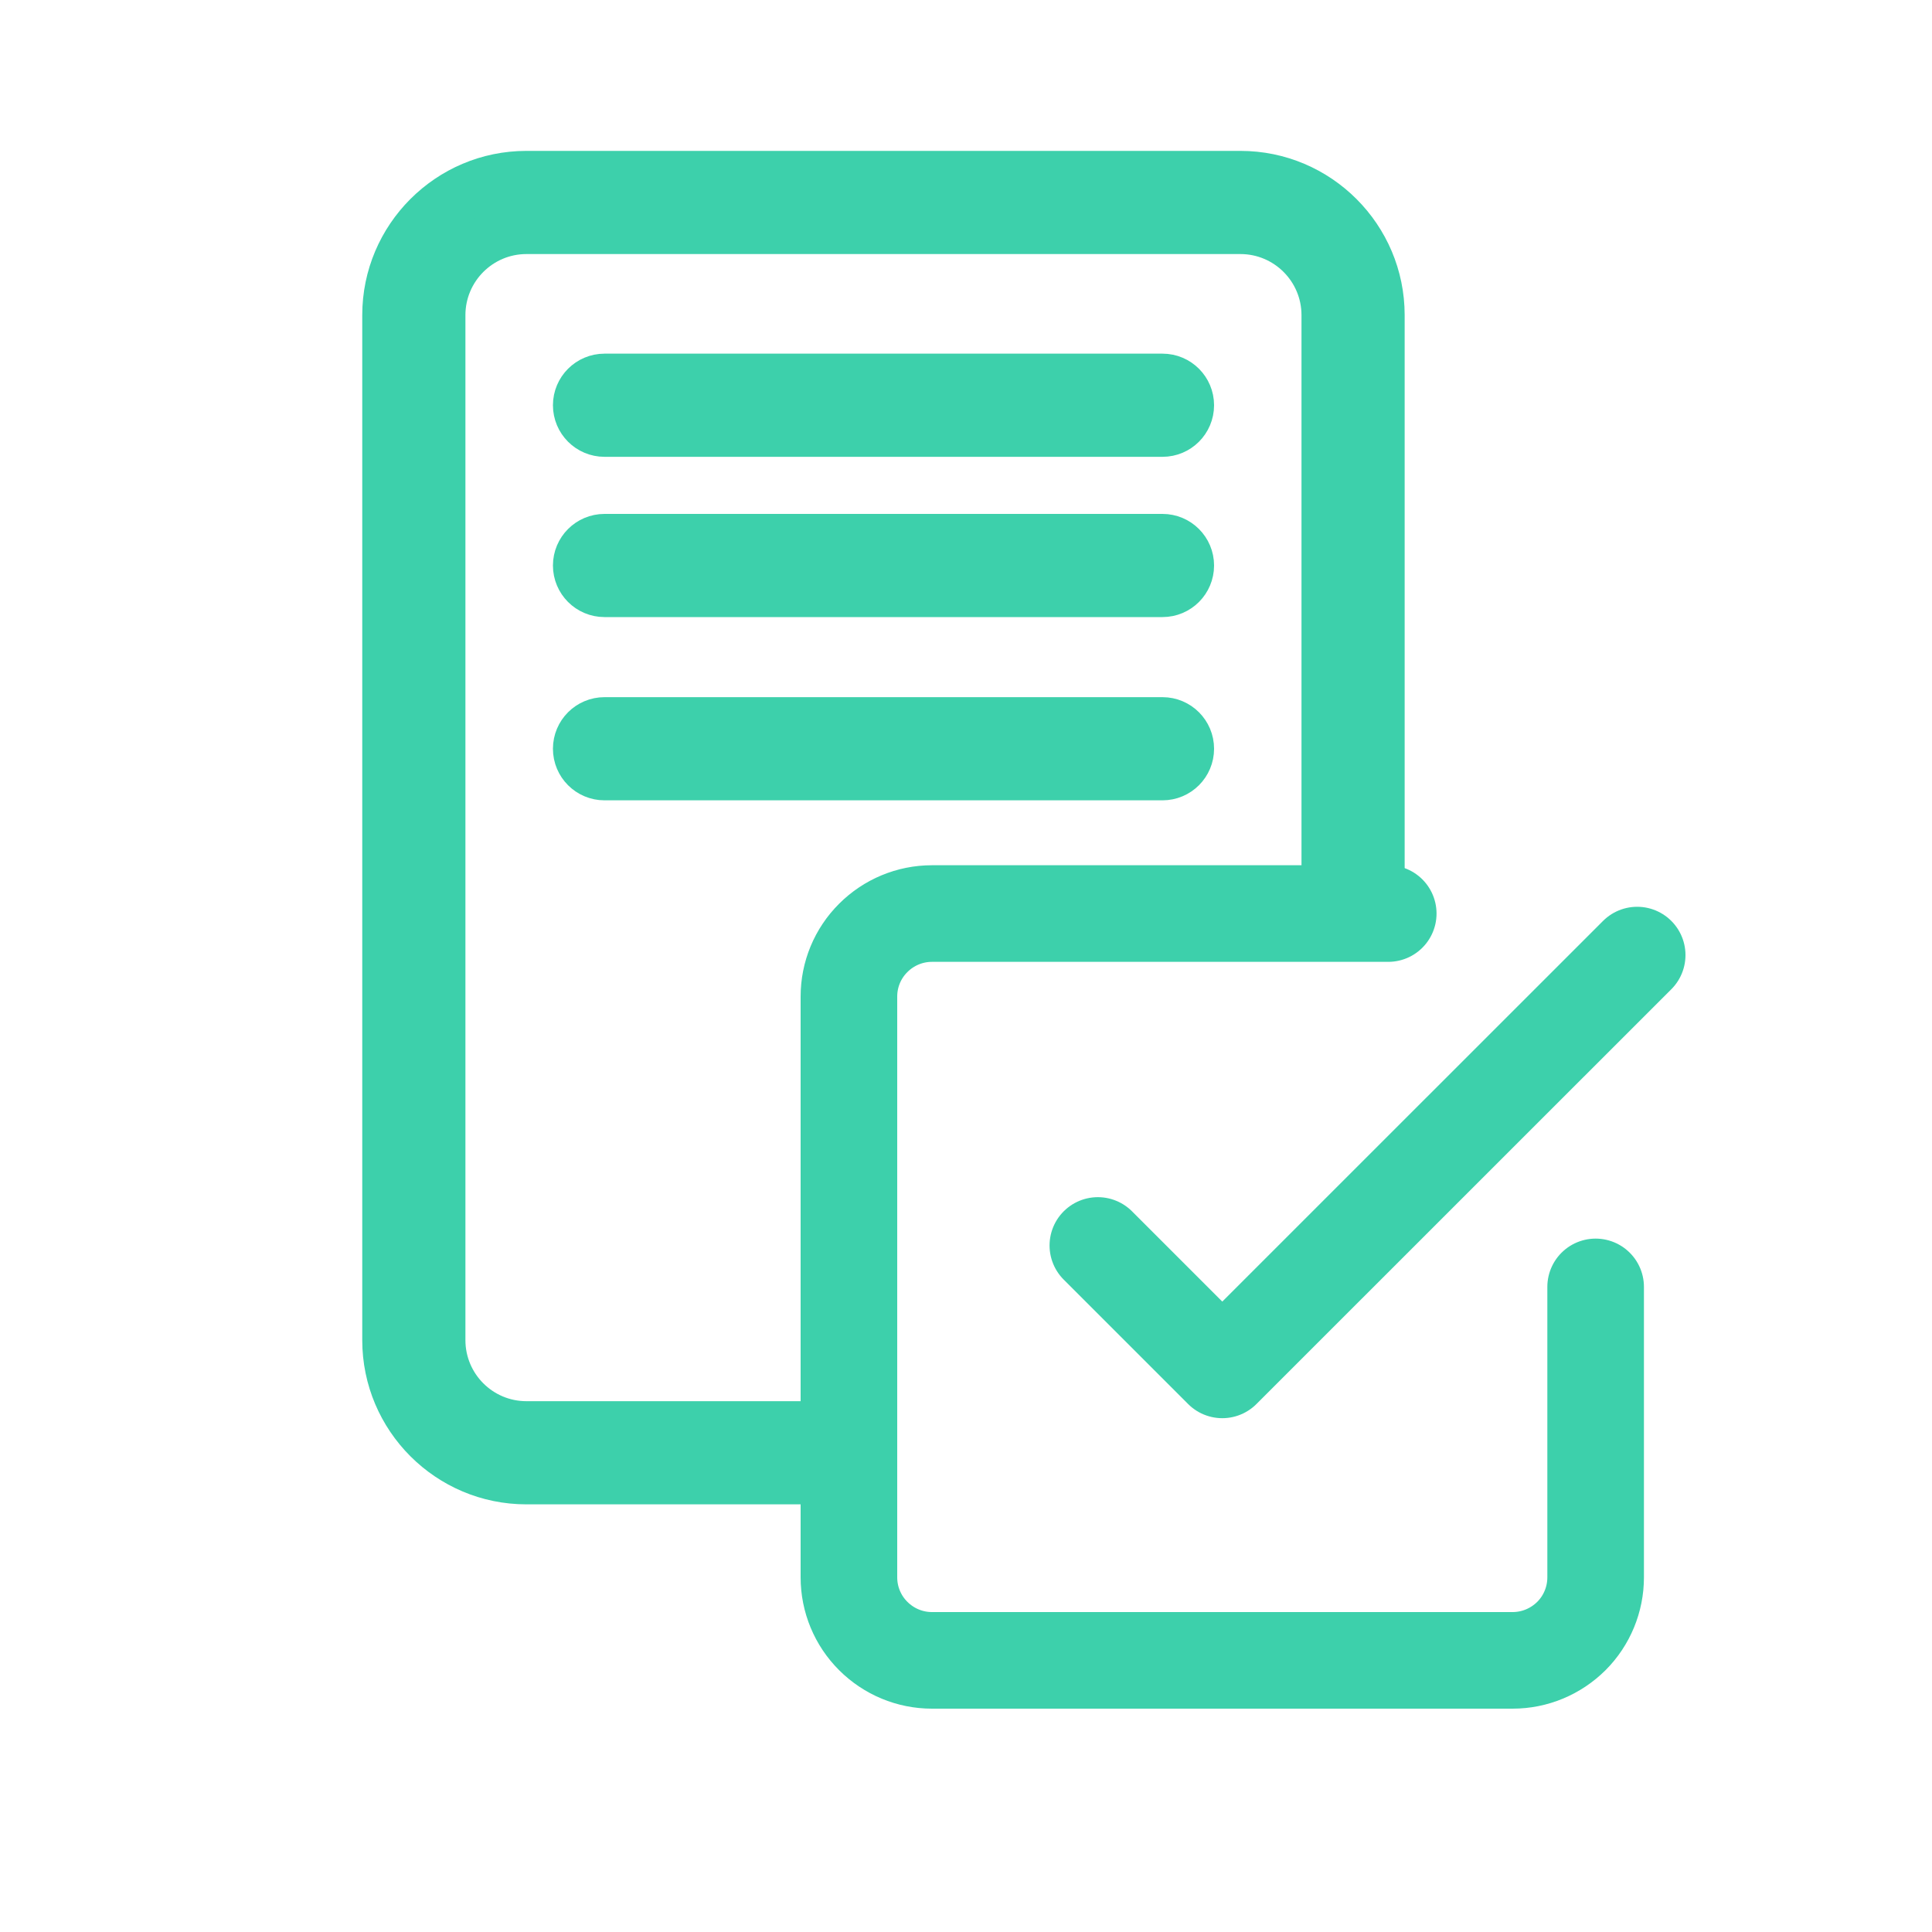
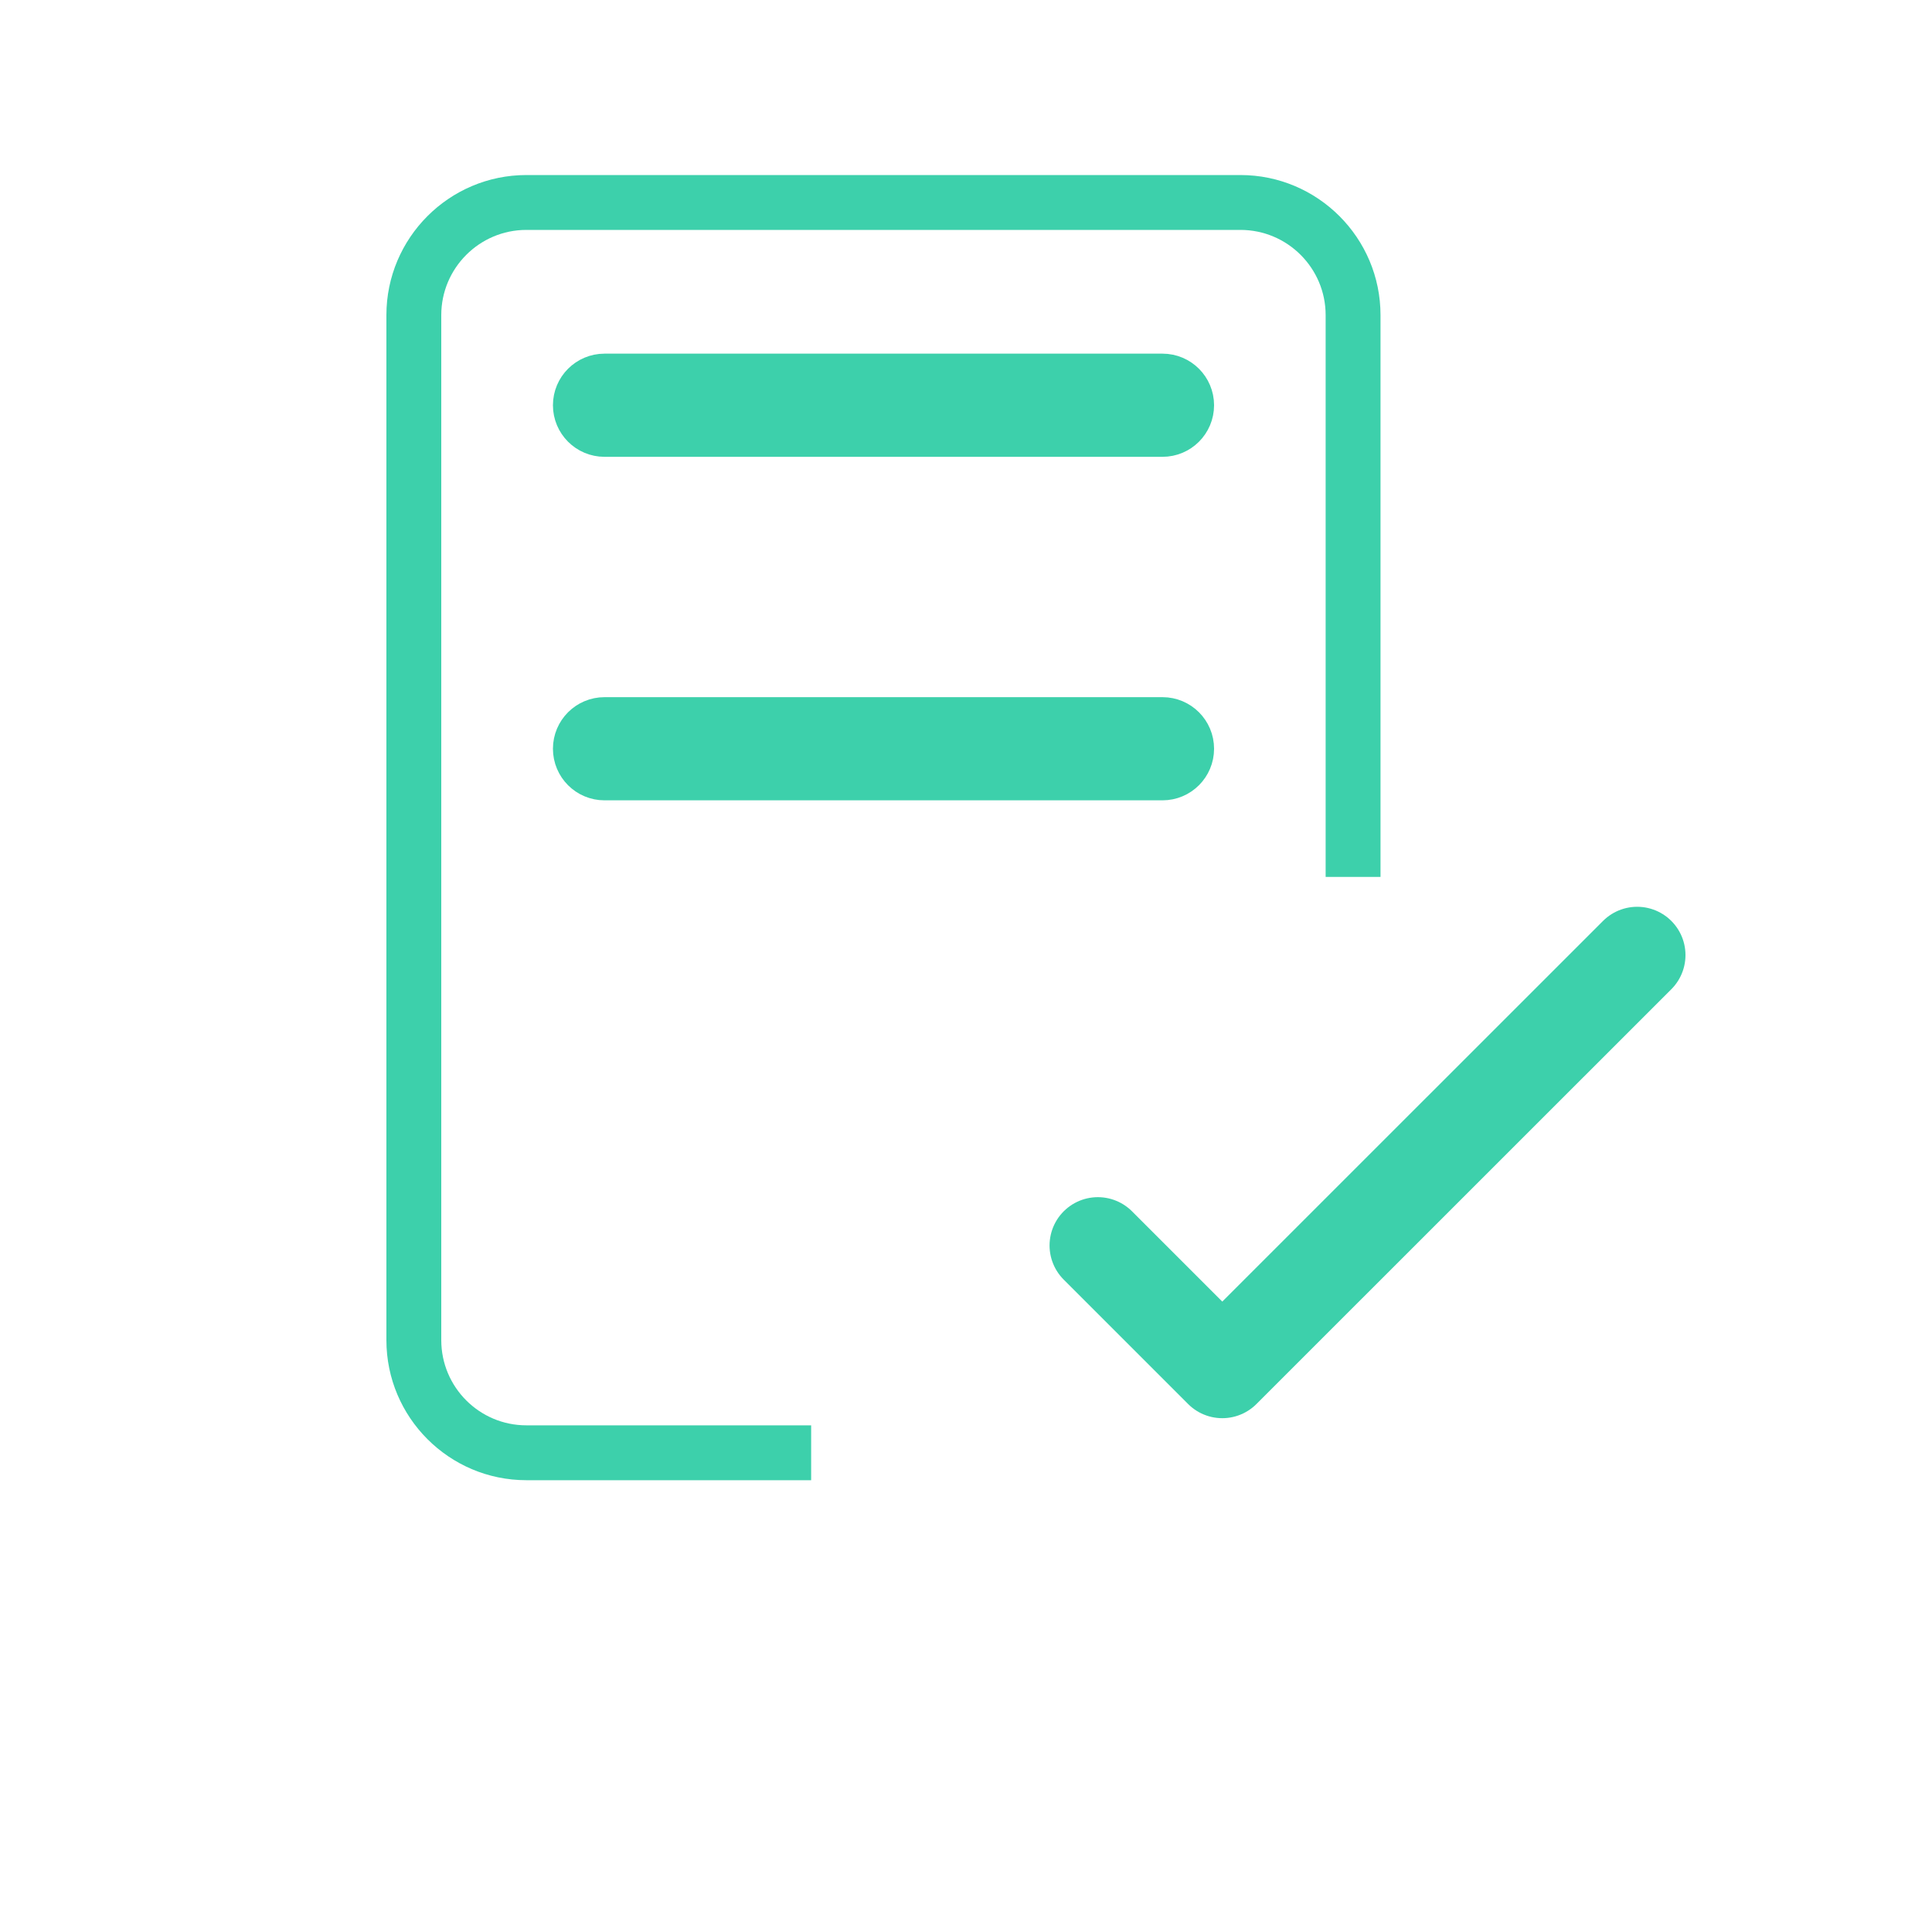
<svg xmlns="http://www.w3.org/2000/svg" width="20" height="20" viewBox="0 0 20 20" fill="none">
  <path d="M11.365 12.893L12.653 14.181L16.948 9.887" stroke="#3DD0AB" stroke-linecap="round" stroke-linejoin="round" />
-   <path d="M16.518 13.322V16.329C16.518 16.556 16.428 16.775 16.267 16.936C16.105 17.097 15.887 17.188 15.659 17.188H9.647C9.419 17.188 9.201 17.097 9.04 16.936C8.878 16.775 8.788 16.556 8.788 16.329V10.316C8.788 10.088 8.878 9.87 9.04 9.709C9.201 9.548 9.419 9.457 9.647 9.457H14.371" stroke="#3DD0AB" stroke-linecap="round" stroke-linejoin="round" />
  <path d="M12.034 3.911H6.258C6.101 3.911 5.974 4.038 5.974 4.195C5.974 4.352 6.101 4.479 6.258 4.479H12.034C12.191 4.479 12.318 4.352 12.318 4.195C12.318 4.038 12.191 3.911 12.034 3.911Z" fill="#3DD0AB" stroke="#3DD0AB" stroke-width="0.5" />
-   <path d="M12.034 5.57H6.258C6.101 5.57 5.974 5.697 5.974 5.854C5.974 6.011 6.101 6.138 6.258 6.138H12.034C12.191 6.138 12.318 6.011 12.318 5.854C12.318 5.697 12.191 5.57 12.034 5.57Z" fill="#3DD0AB" stroke="#3DD0AB" stroke-width="0.5" />
  <path d="M12.034 7.467H6.258C6.101 7.467 5.974 7.594 5.974 7.751C5.974 7.908 6.101 8.035 6.258 8.035H12.034C12.191 8.035 12.318 7.908 12.318 7.751C12.318 7.594 12.191 7.467 12.034 7.467Z" fill="#3DD0AB" stroke="#3DD0AB" stroke-width="0.5" />
  <path fill-rule="evenodd" clip-rule="evenodd" d="M13.723 9.078H14.291V3.262C14.291 2.463 13.641 1.812 12.841 1.812H5.449C4.65 1.812 4 2.463 4 3.262V13.873C4 14.673 4.65 15.323 5.449 15.323H8.397V14.755H5.449C4.963 14.755 4.568 14.36 4.568 13.873L4.568 3.262C4.568 2.776 4.963 2.38 5.449 2.38H12.841C13.328 2.38 13.723 2.776 13.723 3.262V9.078Z" fill="#3DD0AB" />
-   <path d="M13.723 9.078H13.473V9.328H13.723V9.078ZM14.291 9.078V9.328H14.541V9.078H14.291ZM8.397 15.323V15.573H8.647V15.323H8.397ZM8.397 14.755H8.647V14.505H8.397V14.755ZM4.568 13.873L4.818 13.873L4.818 13.873L4.568 13.873ZM4.568 3.262L4.318 3.262L4.318 3.262L4.568 3.262ZM13.723 9.328H14.291V8.828H13.723V9.328ZM14.541 9.078V3.262H14.041V9.078H14.541ZM14.541 3.262C14.541 2.325 13.779 1.562 12.841 1.562V2.062C13.503 2.062 14.041 2.601 14.041 3.262H14.541ZM12.841 1.562H5.449V2.062H12.841V1.562ZM5.449 1.562C4.512 1.562 3.75 2.325 3.75 3.262H4.25C4.25 2.601 4.788 2.062 5.449 2.062V1.562ZM3.75 3.262V13.873H4.25V3.262H3.75ZM3.75 13.873C3.75 14.811 4.512 15.573 5.449 15.573V15.073C4.788 15.073 4.25 14.535 4.25 13.873H3.75ZM5.449 15.573H8.397V15.073H5.449V15.573ZM8.647 15.323V14.755H8.147V15.323H8.647ZM8.397 14.505H5.449V15.005H8.397V14.505ZM5.449 14.505C5.101 14.505 4.818 14.222 4.818 13.873H4.318C4.318 14.498 4.825 15.005 5.449 15.005V14.505ZM4.818 13.873L4.818 3.262L4.318 3.262L4.318 13.873L4.818 13.873ZM4.818 3.262C4.818 2.914 5.101 2.63 5.449 2.63V2.13C4.825 2.13 4.318 2.638 4.318 3.262H4.818ZM5.449 2.63H12.841V2.13H5.449V2.63ZM12.841 2.63C13.19 2.63 13.473 2.914 13.473 3.262H13.973C13.973 2.638 13.466 2.13 12.841 2.13V2.63ZM13.473 3.262V9.078H13.973V3.262H13.473Z" fill="#3DD0AB" />
</svg>